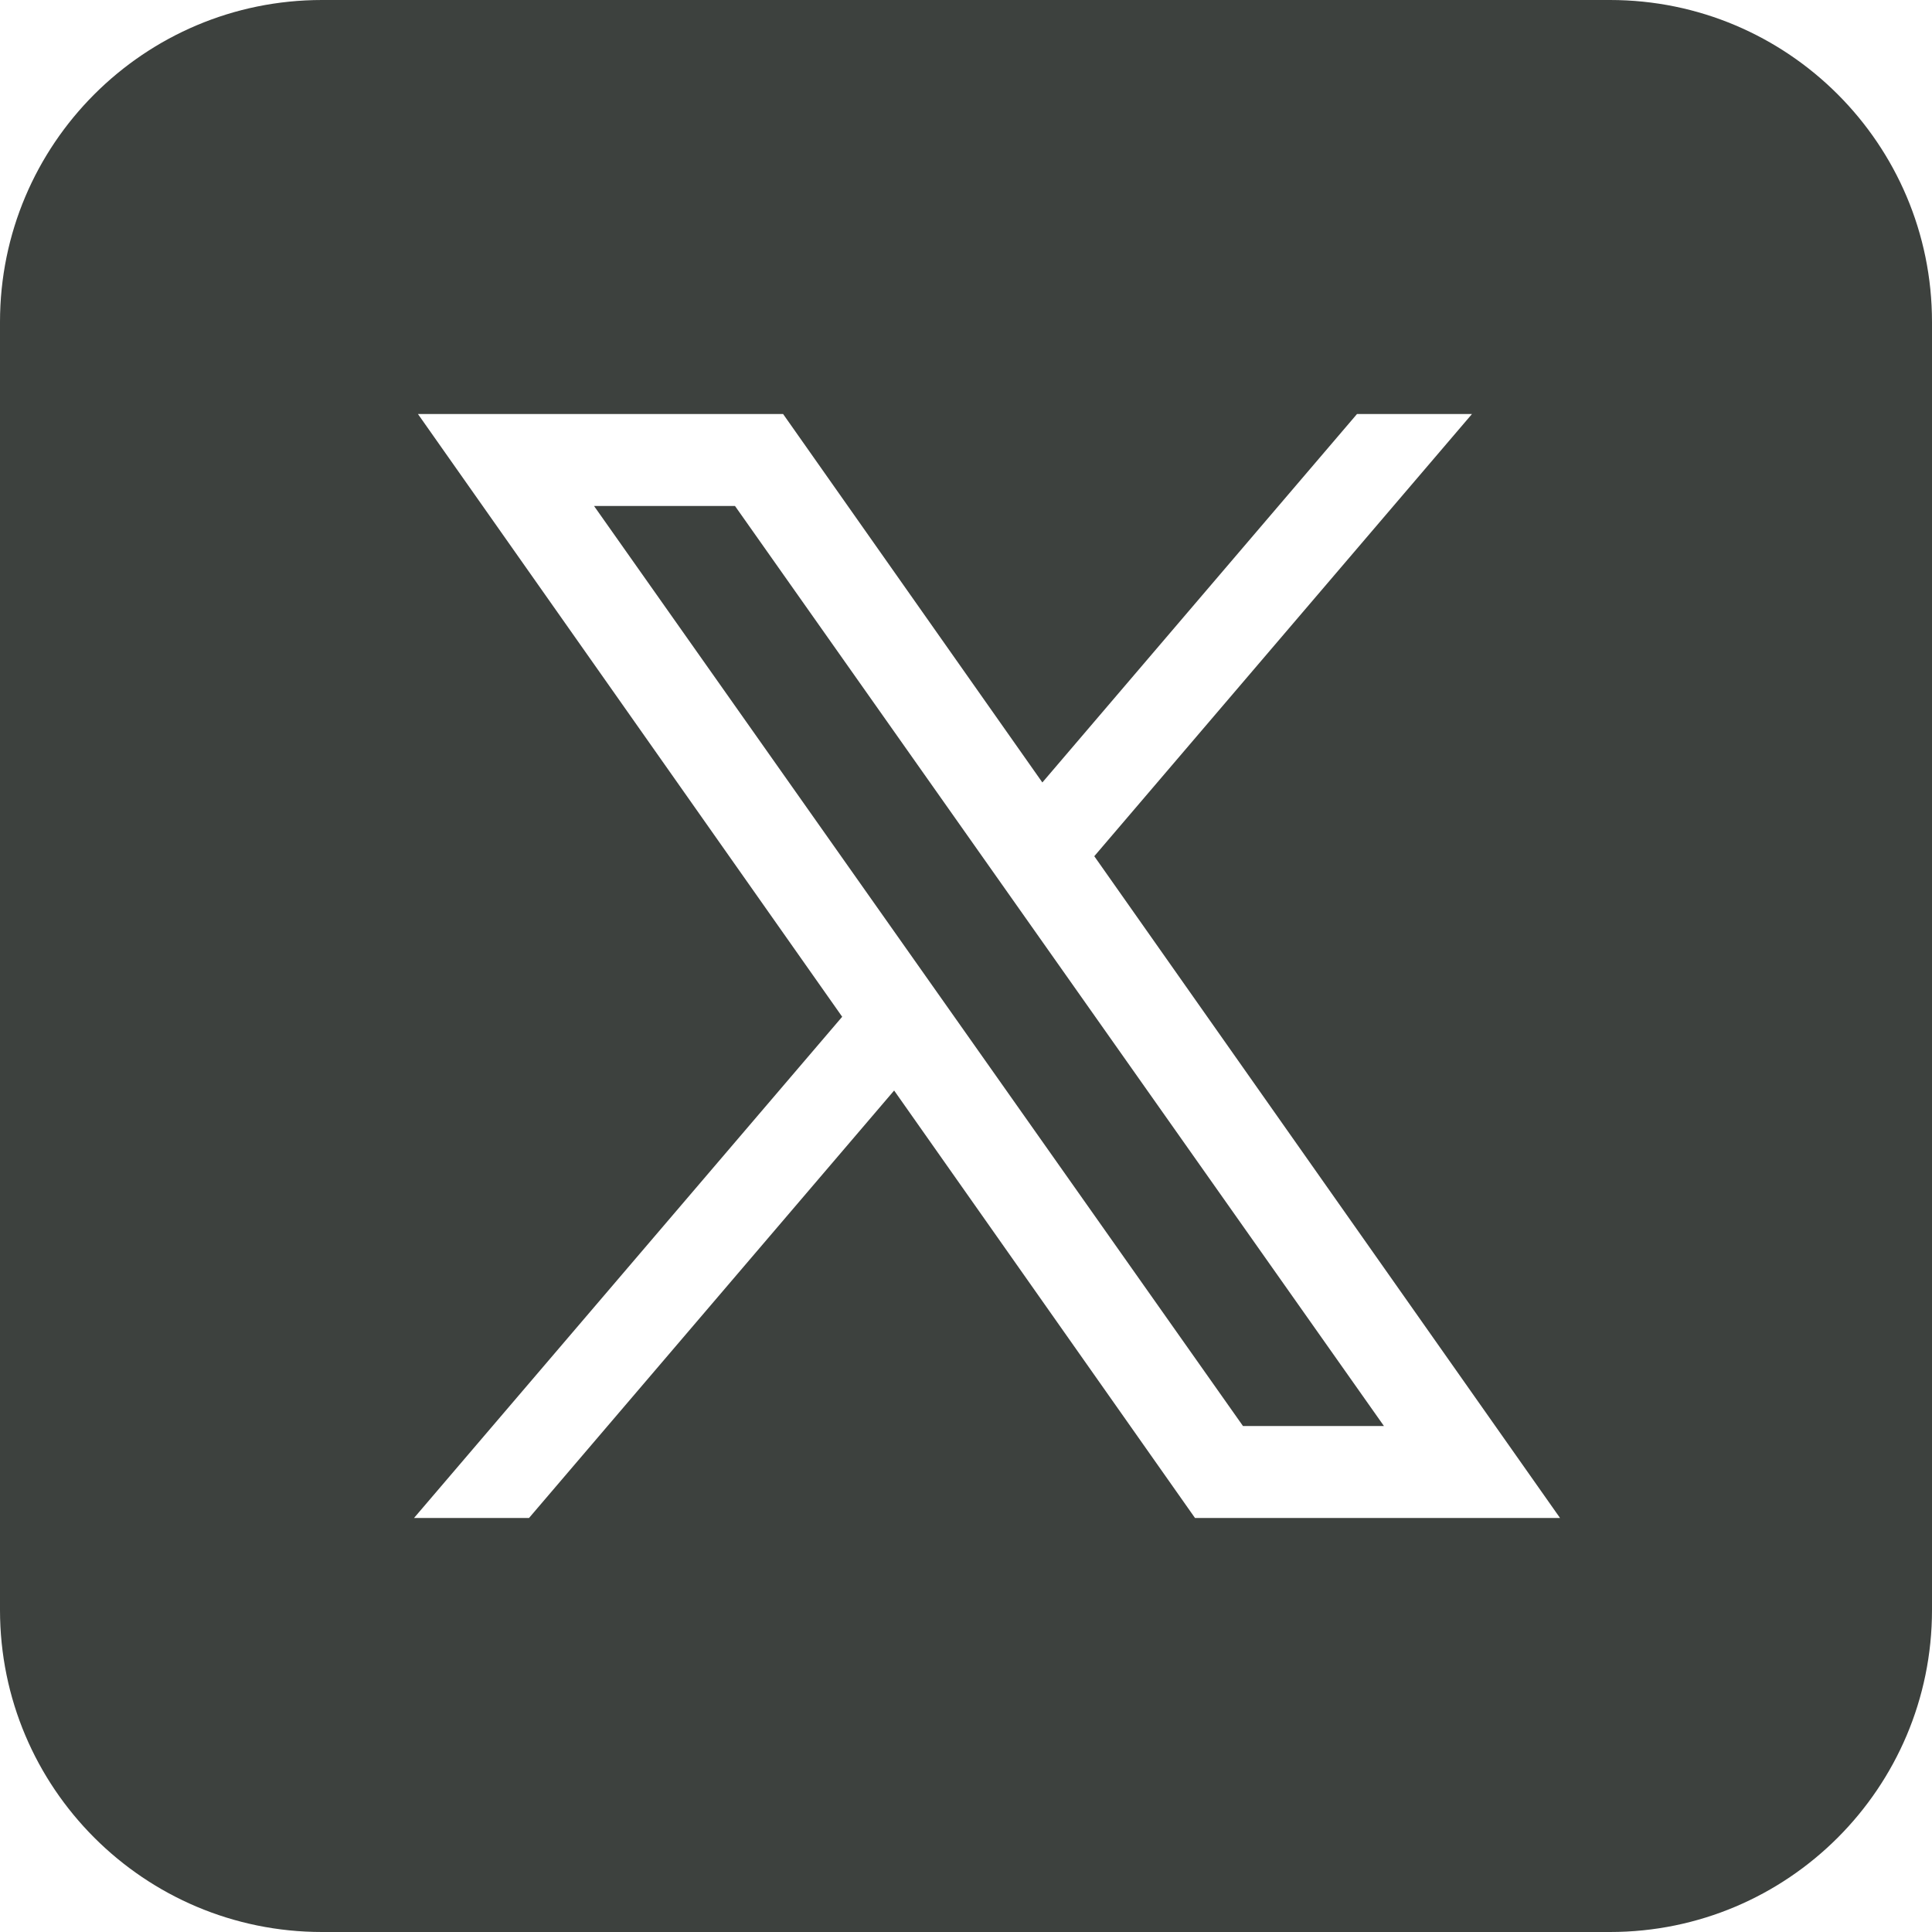
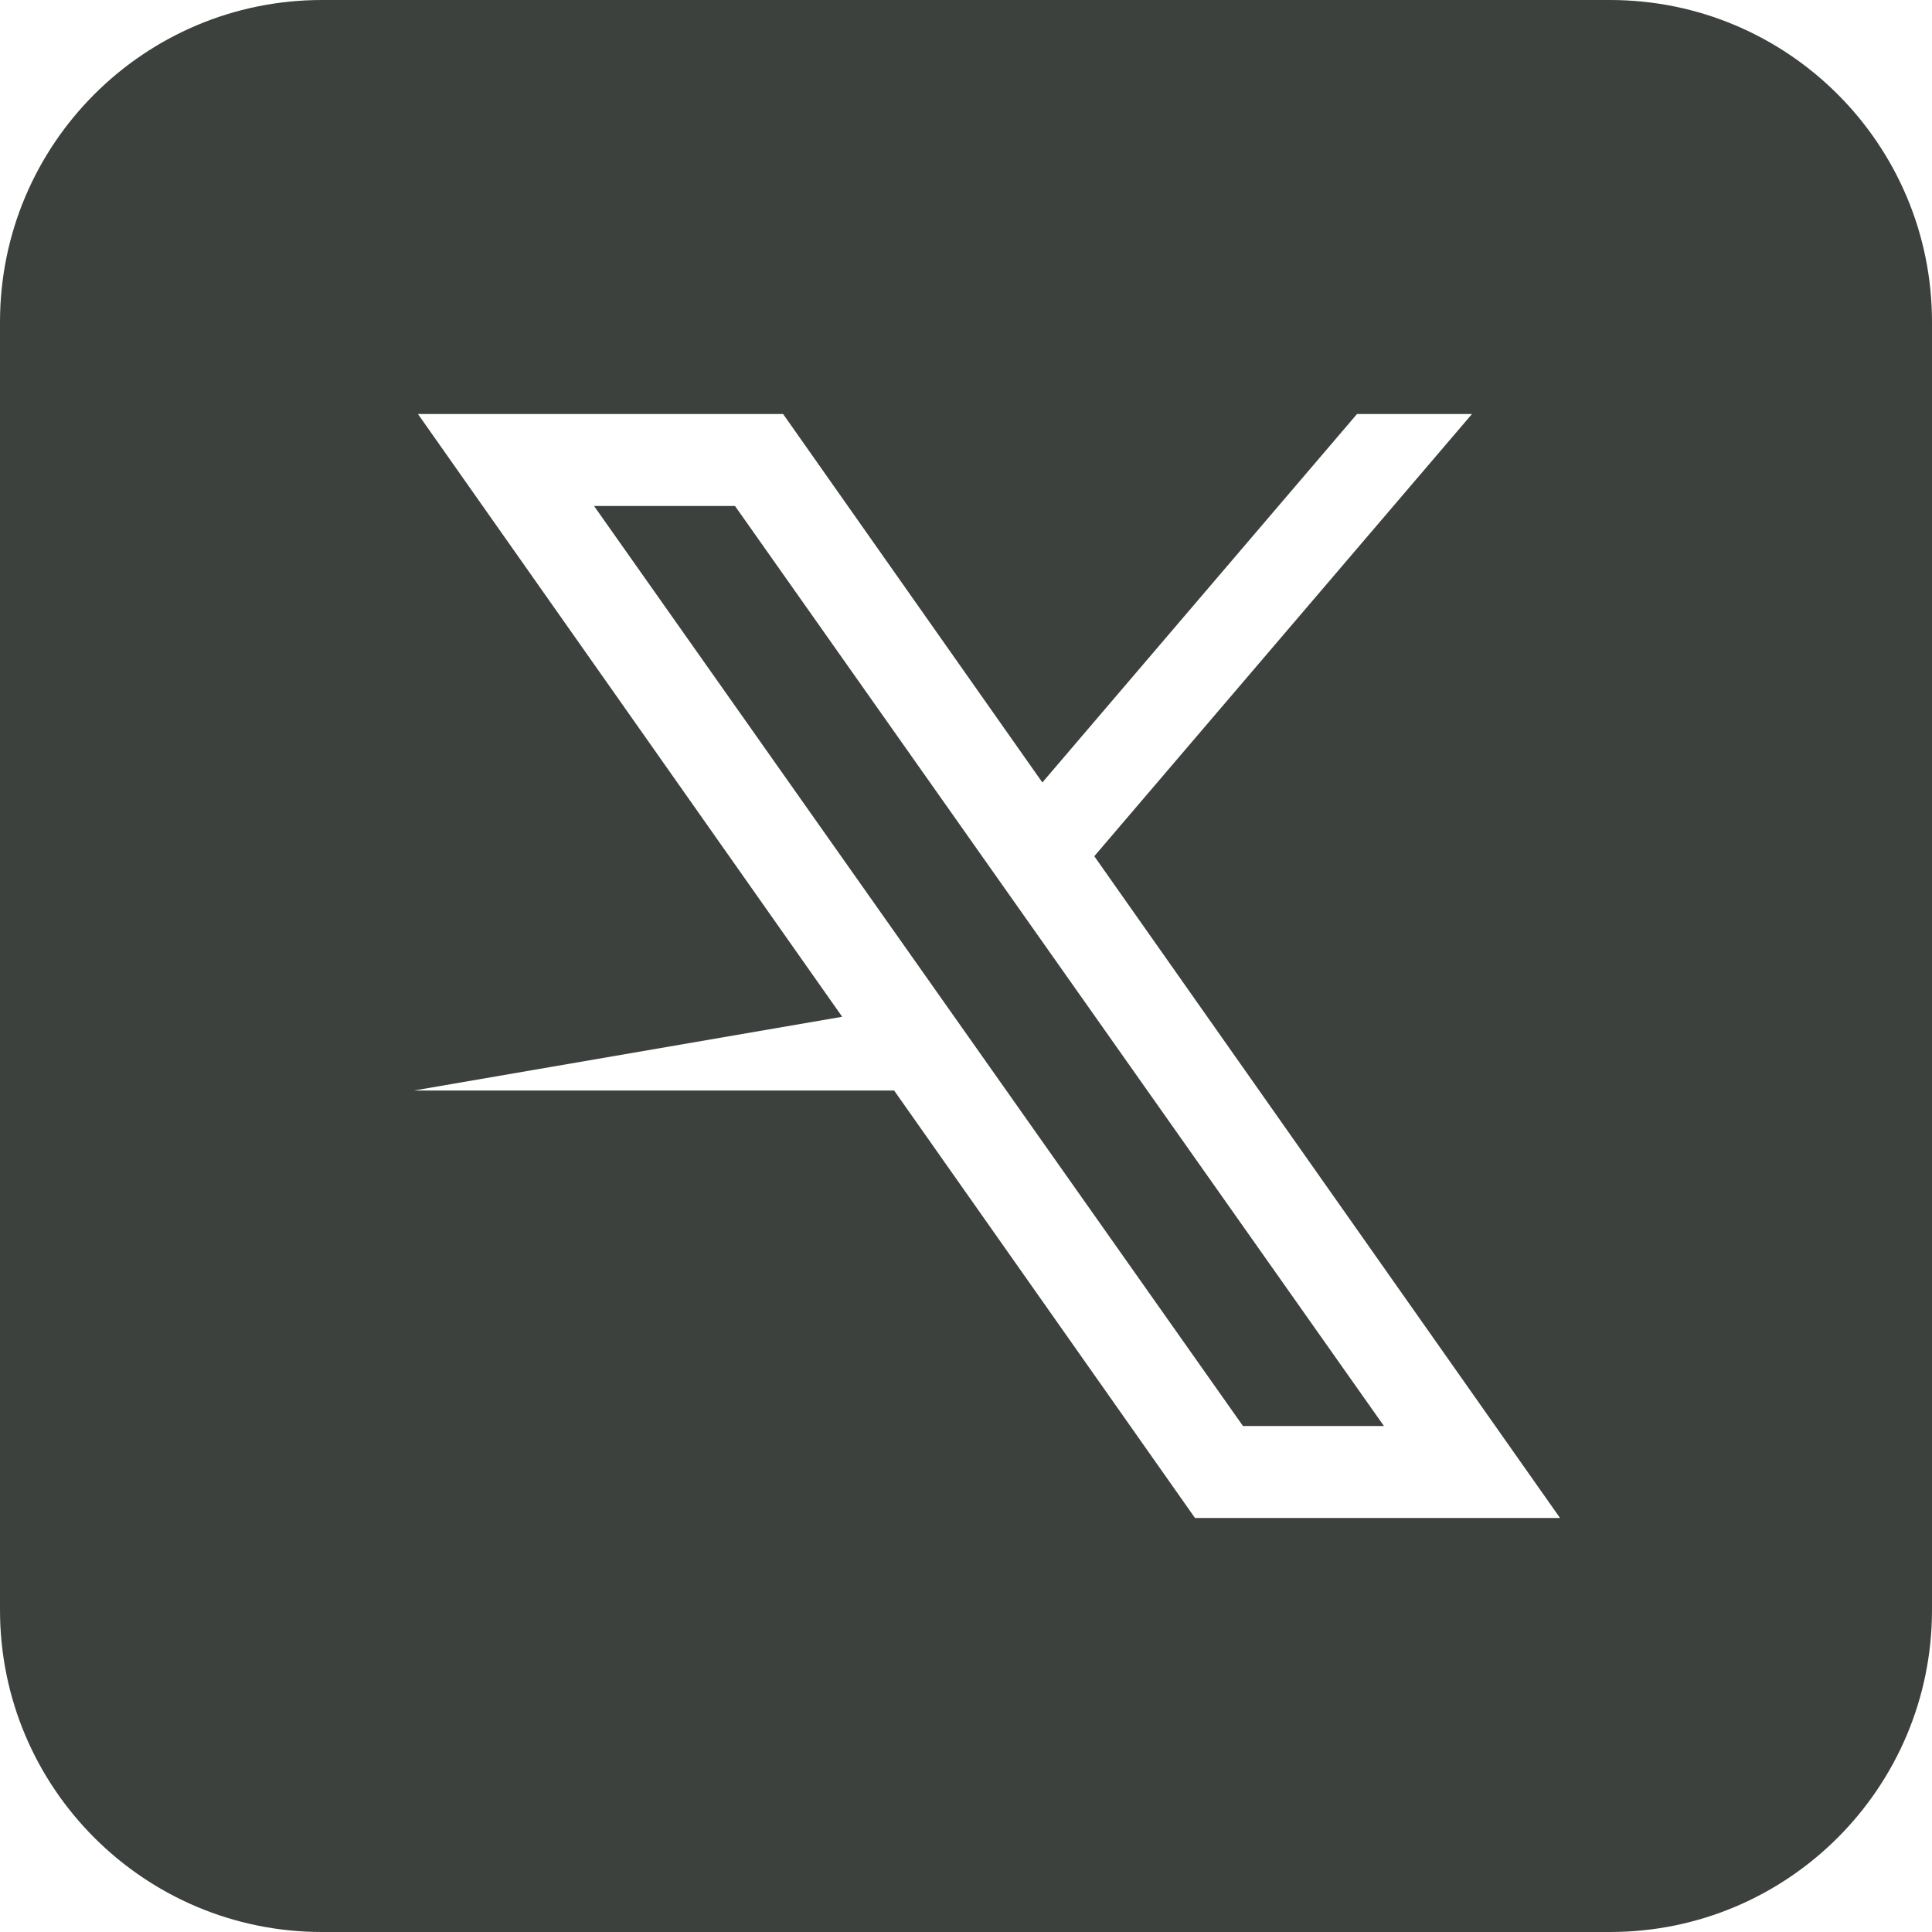
<svg xmlns="http://www.w3.org/2000/svg" width="80" height="80" viewBox="0 0 80 80" fill="none">
-   <path d="M13.333 0C5.97 0 0 5.97 0 13.333V66.667C0 74.031 5.97 80 13.333 80H66.667C74.031 80 80 74.031 80 66.667V13.333C80 5.97 74.031 0 66.667 0H13.333ZM17.306 17.143H32.426L43.162 32.4L56.191 17.143H60.952L45.312 35.454L64.598 62.857H49.483L37.024 45.156L21.905 62.857H17.143L34.873 42.102L17.306 17.143ZM24.598 20.952L51.469 59.048H57.306L30.435 20.952H24.598Z" fill="#3D413E" />
+   <path d="M13.333 0C5.97 0 0 5.97 0 13.333V66.667C0 74.031 5.97 80 13.333 80H66.667C74.031 80 80 74.031 80 66.667V13.333C80 5.97 74.031 0 66.667 0H13.333ZM17.306 17.143H32.426L43.162 32.4L56.191 17.143H60.952L45.312 35.454L64.598 62.857H49.483L37.024 45.156H17.143L34.873 42.102L17.306 17.143ZM24.598 20.952L51.469 59.048H57.306L30.435 20.952H24.598Z" fill="#3D413E" />
</svg>